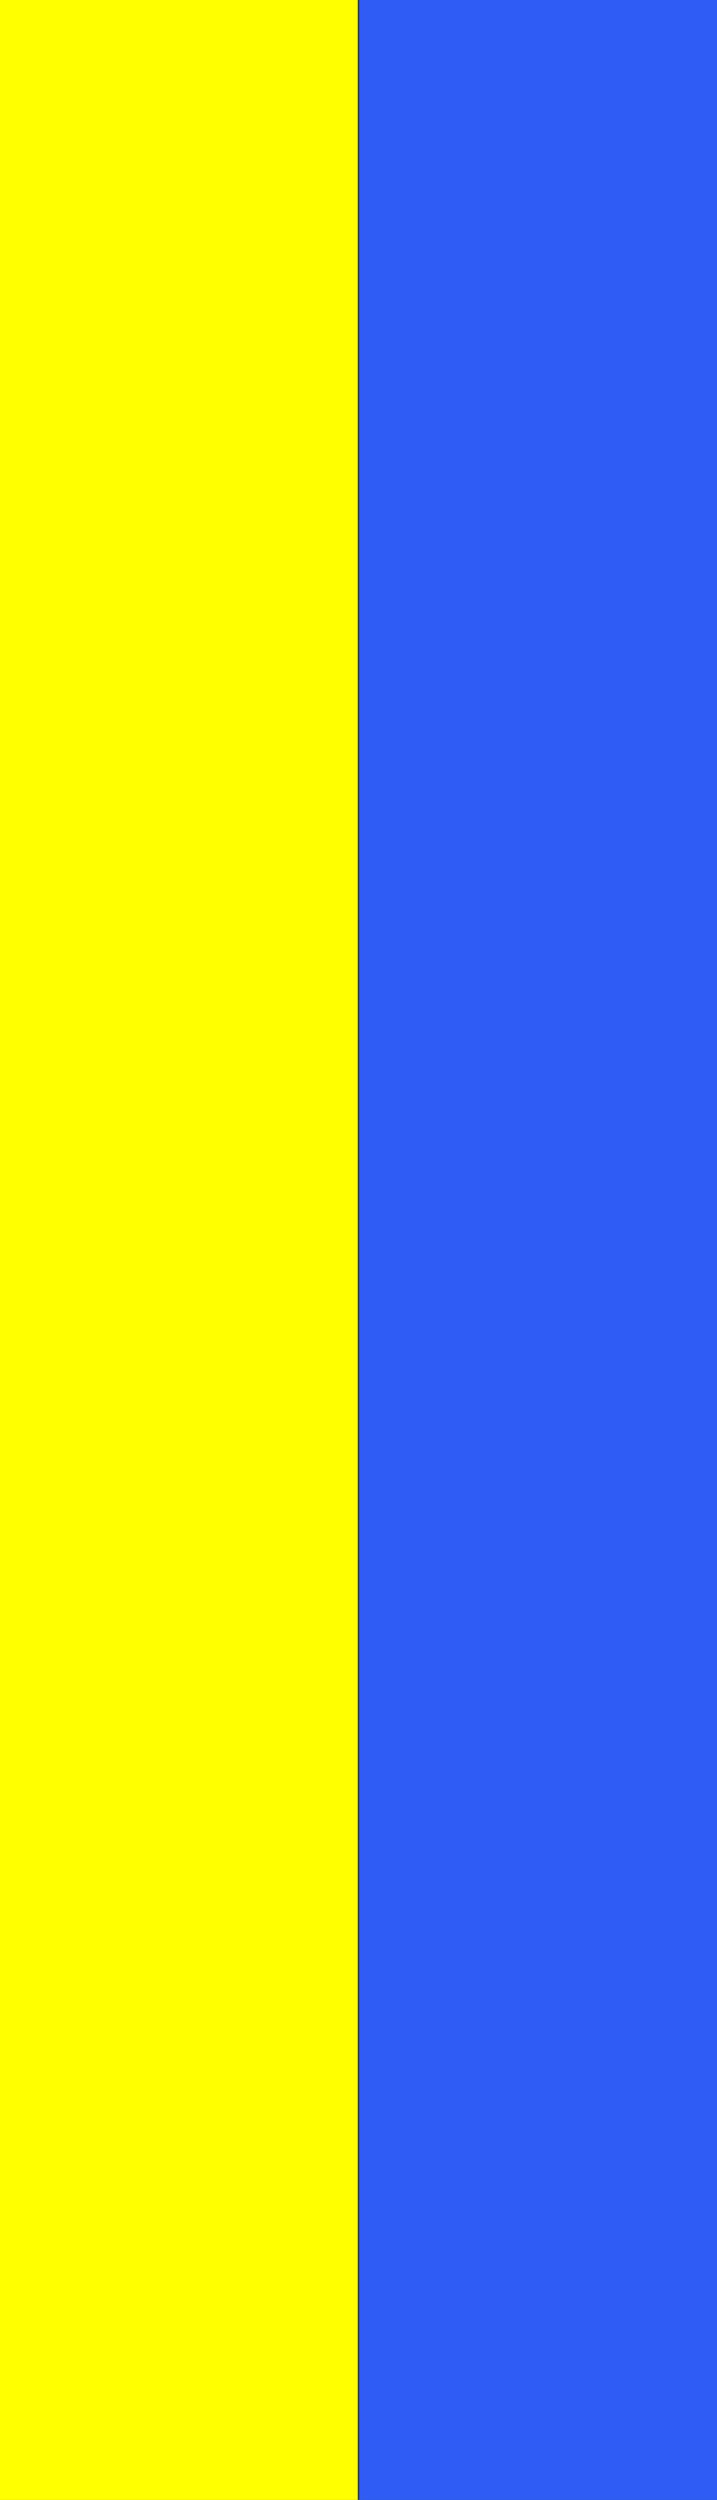
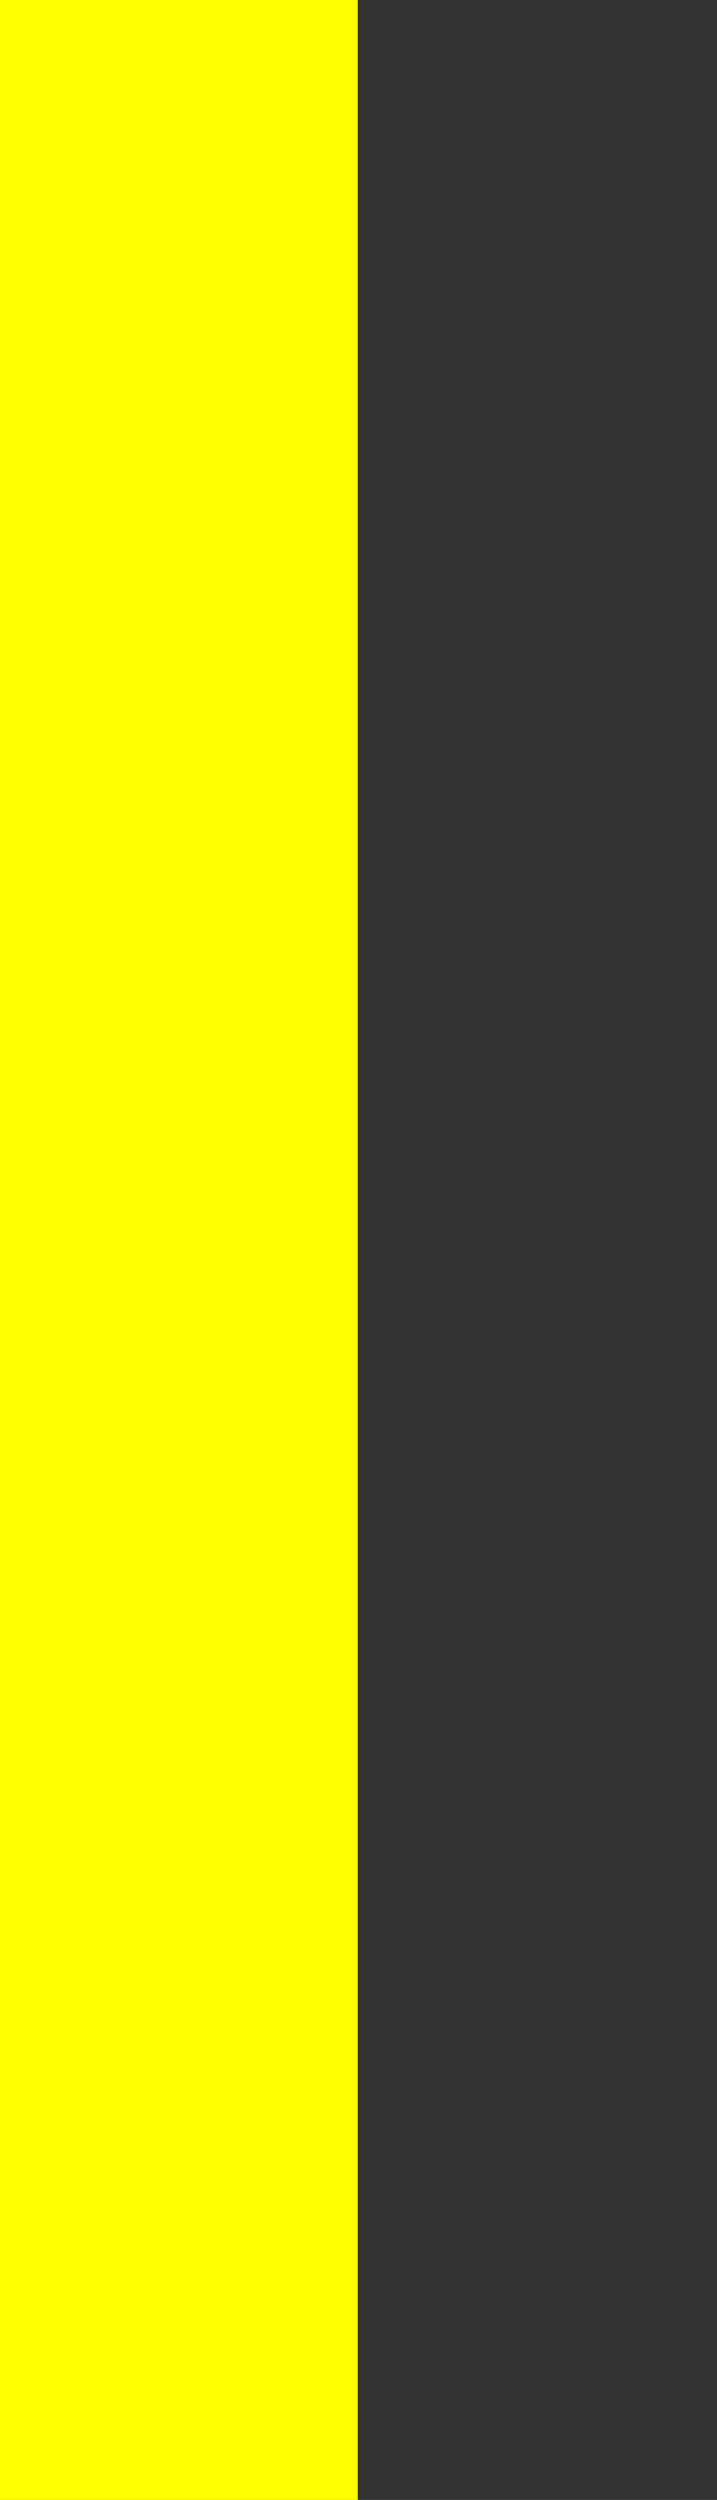
<svg xmlns="http://www.w3.org/2000/svg" width="20" height="69.67" viewBox="0 0 20 69.67">
  <rect x="0" y="0" width="20" height="69.67" fill="#333333" stroke="none" />
  <g data-name="Group 383">
-     <path fill="#2e5cf5" d="M20 69.67h-9.98V0H20z" data-name="Rectangle 333" />
    <path fill="#ff0" d="M9.98 69.67H0V0h9.98z" data-name="Rectangle 334" />
  </g>
</svg>